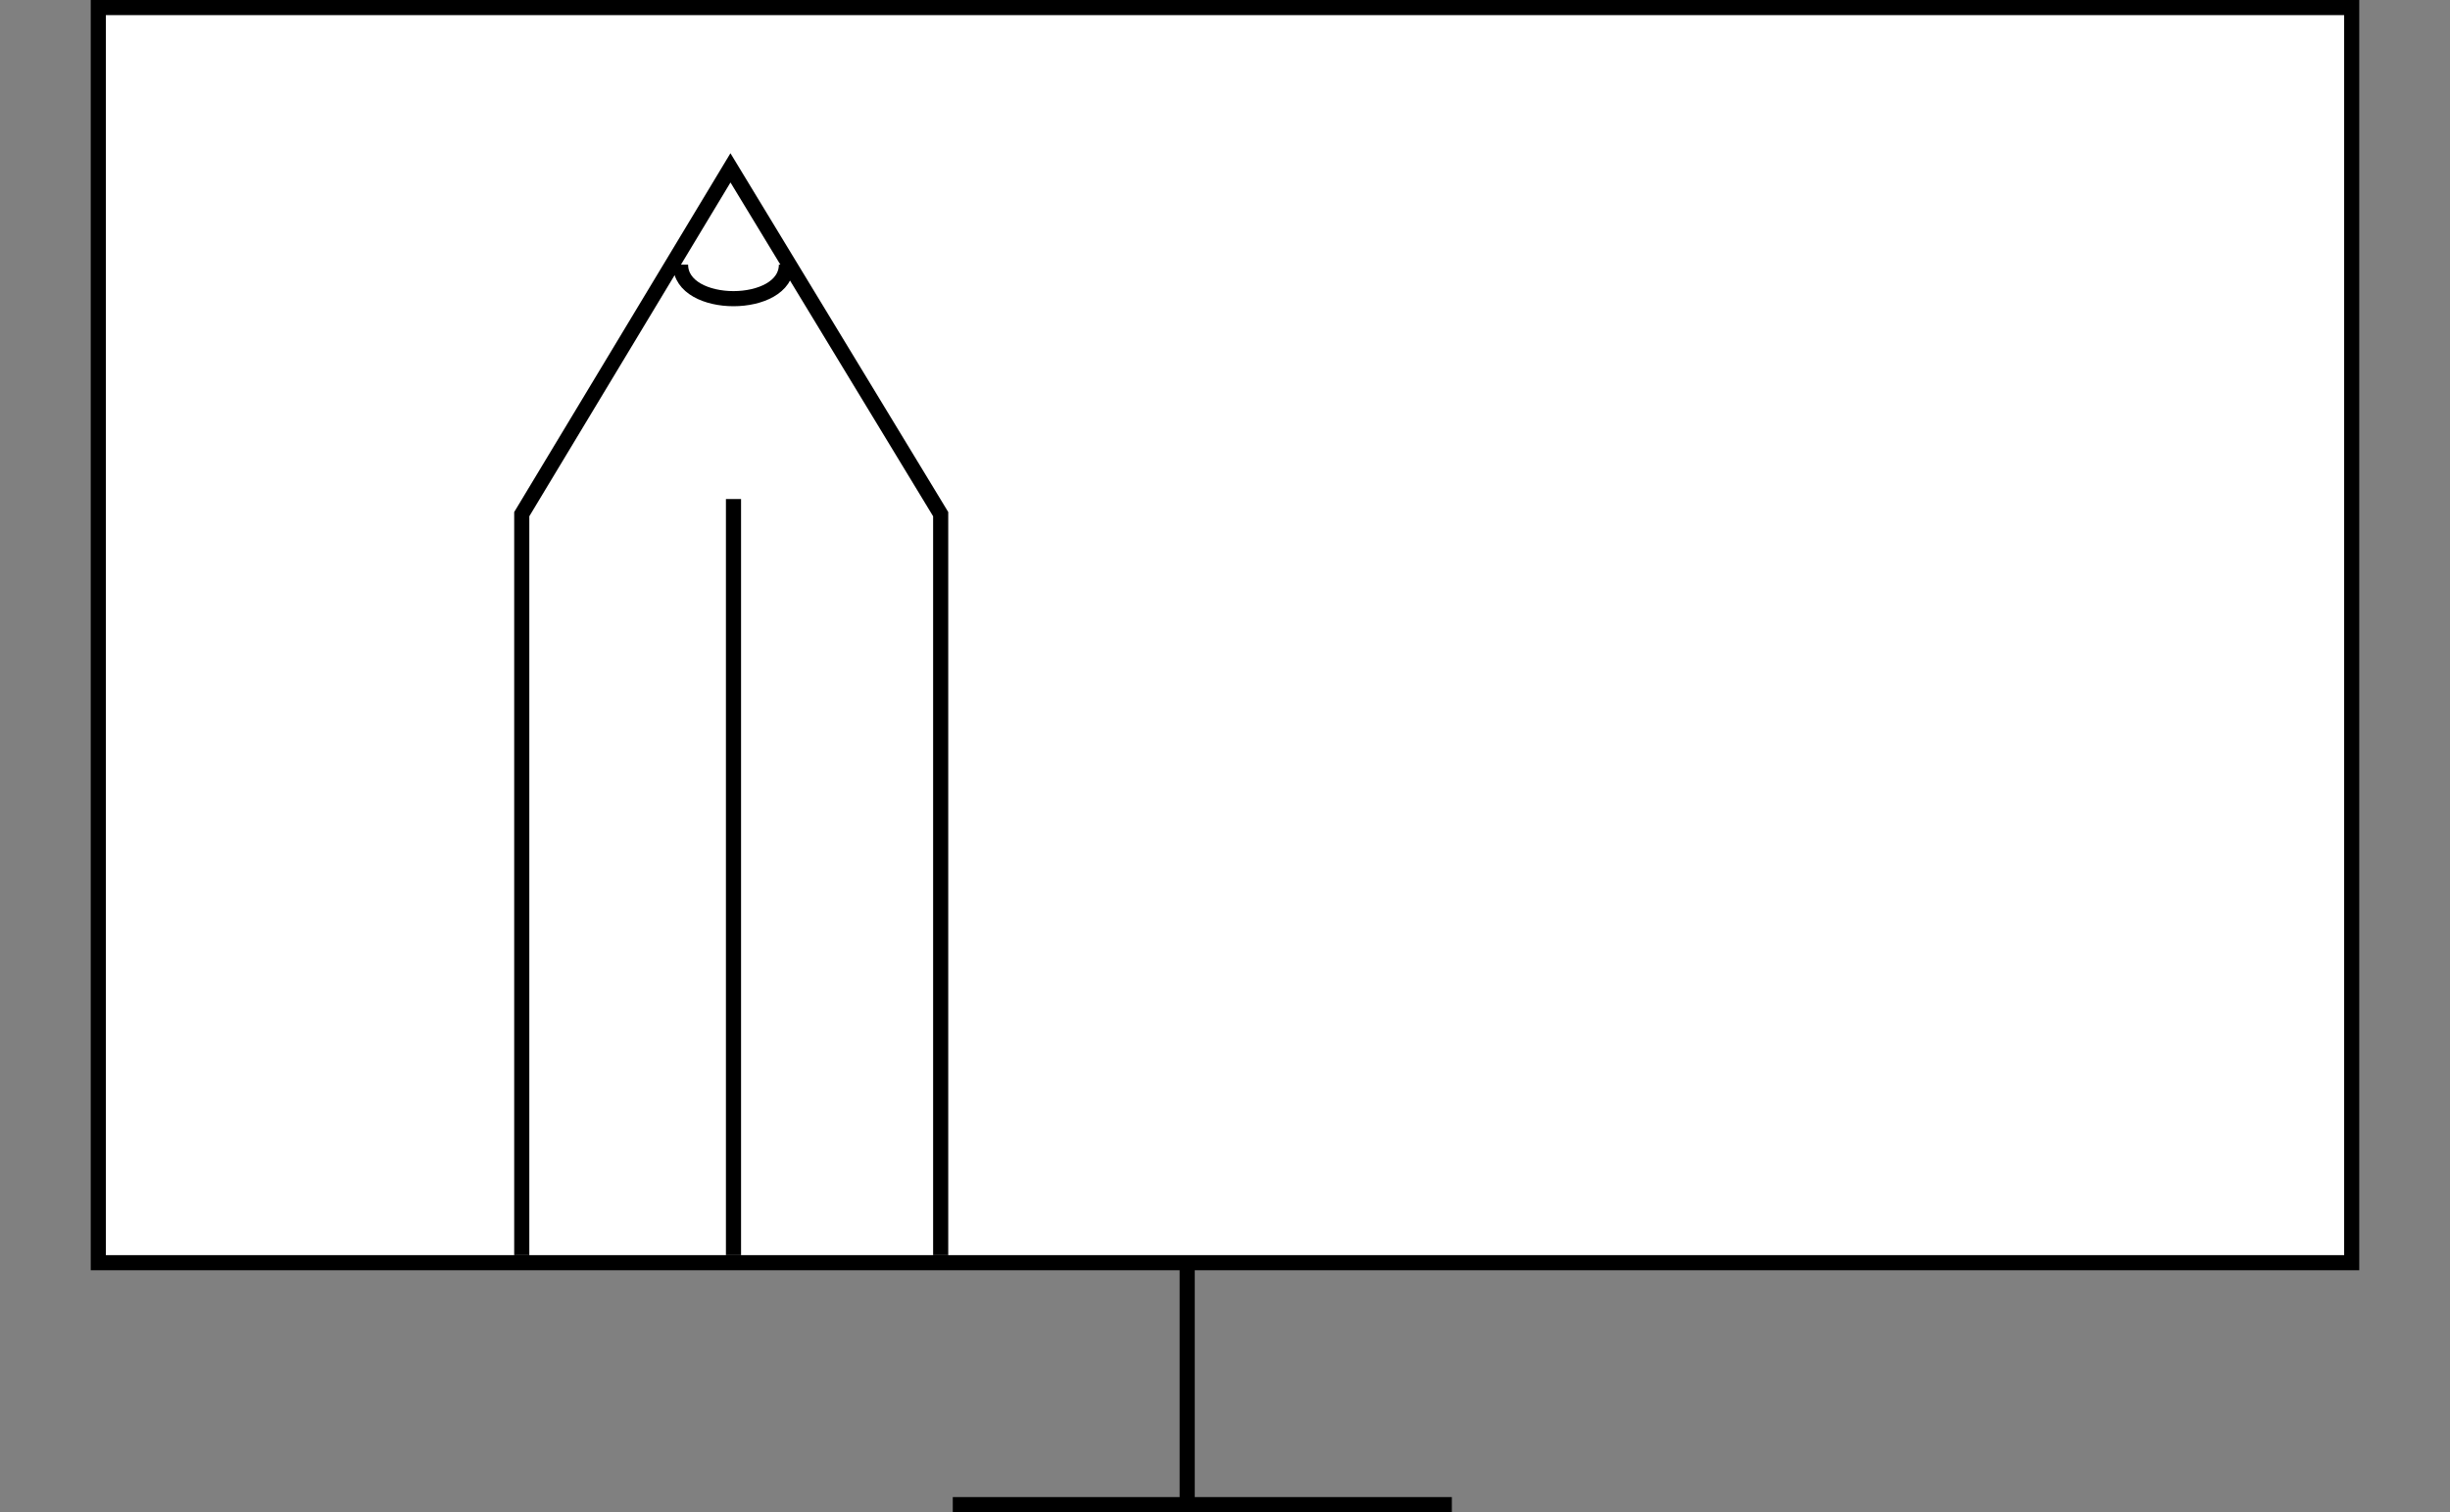
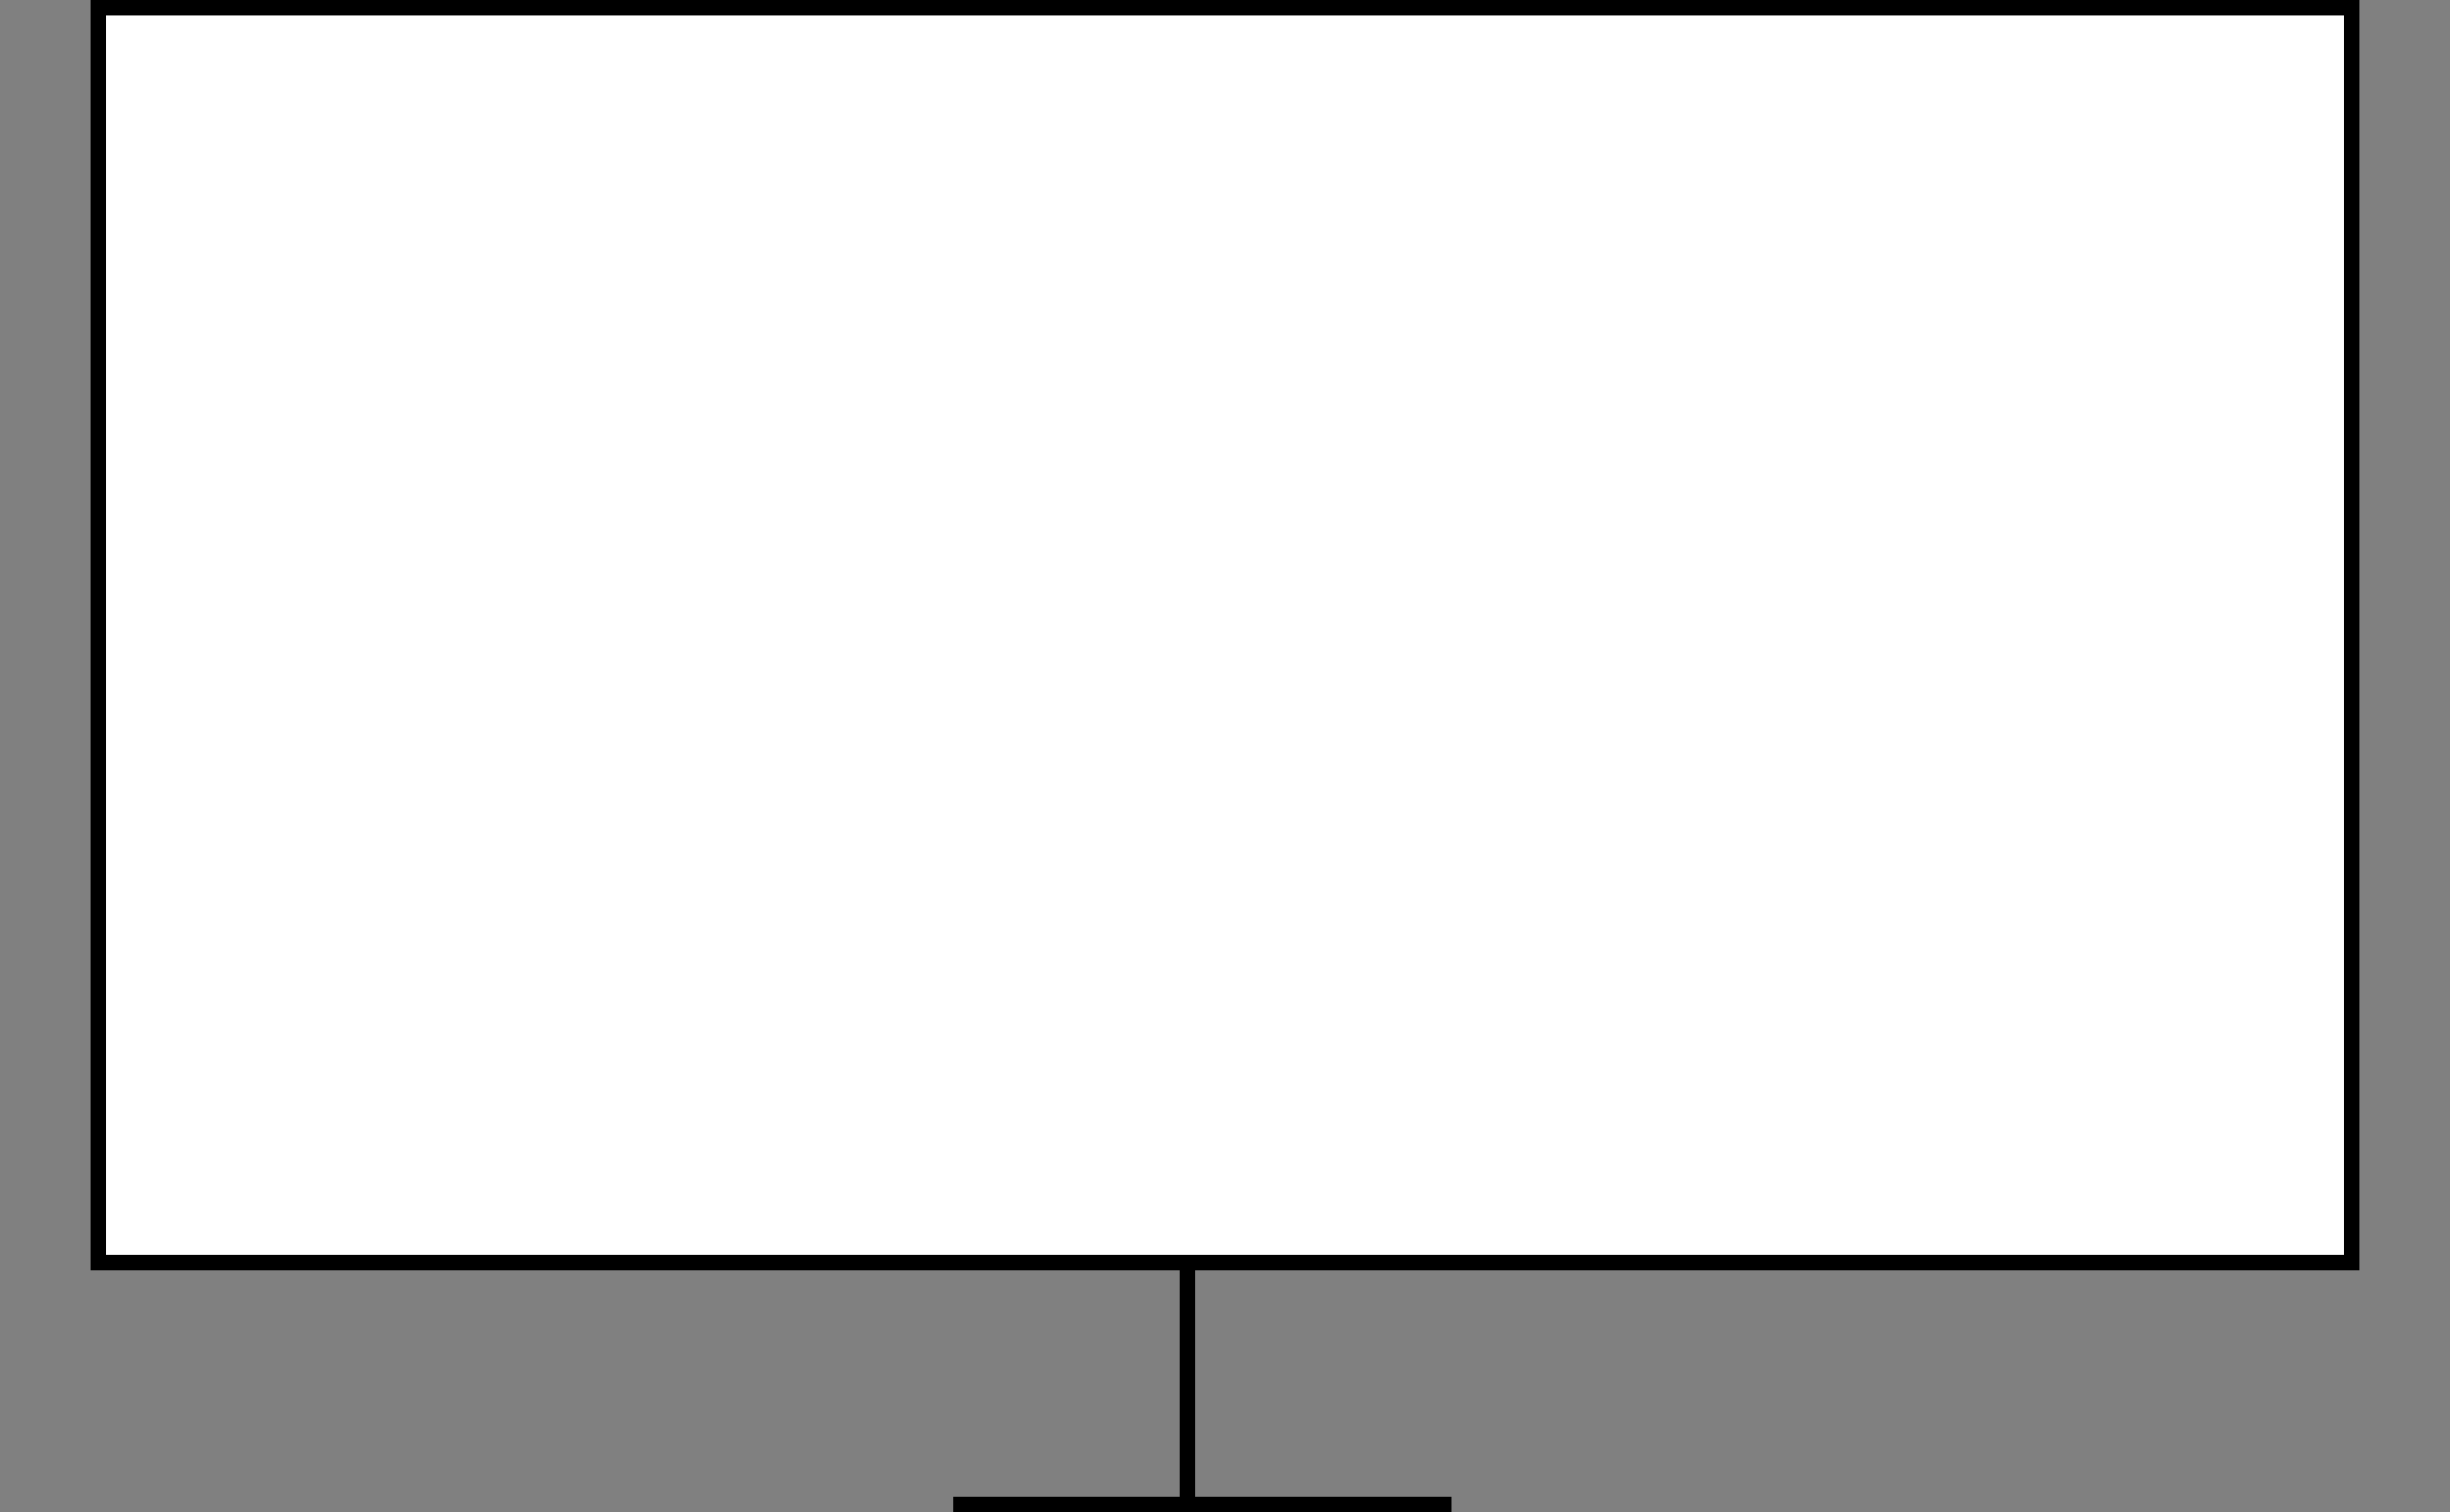
<svg xmlns="http://www.w3.org/2000/svg" version="1.1" x="0px" y="0px" width="162px" height="100px" viewBox="0 0 162 100" style="enable-background:new 0 0 162 100;" xml:space="preserve">
  <rect x="0" y="0" width="162" height="100" fill="#808080" stroke="none" />
  <g id="Layer_1">
    <path style="fill:#FFFFFF;stroke:#000000;stroke-miterlimit:10;" d="M155.5,83.5H6.5v-83h149V83.5z M78.5,84v15 M63,99.5h33" />
  </g>
  <g id="Layer_2">
-     <path style="fill:none;stroke:#000000;stroke-miterlimit:10;" d="M34.5,83V34l13.8-22.9L62.2,34l0,49 M48.5,33v50 M45,17.5   c0,3,7,3,7,0" />
-   </g>
+     </g>
</svg>